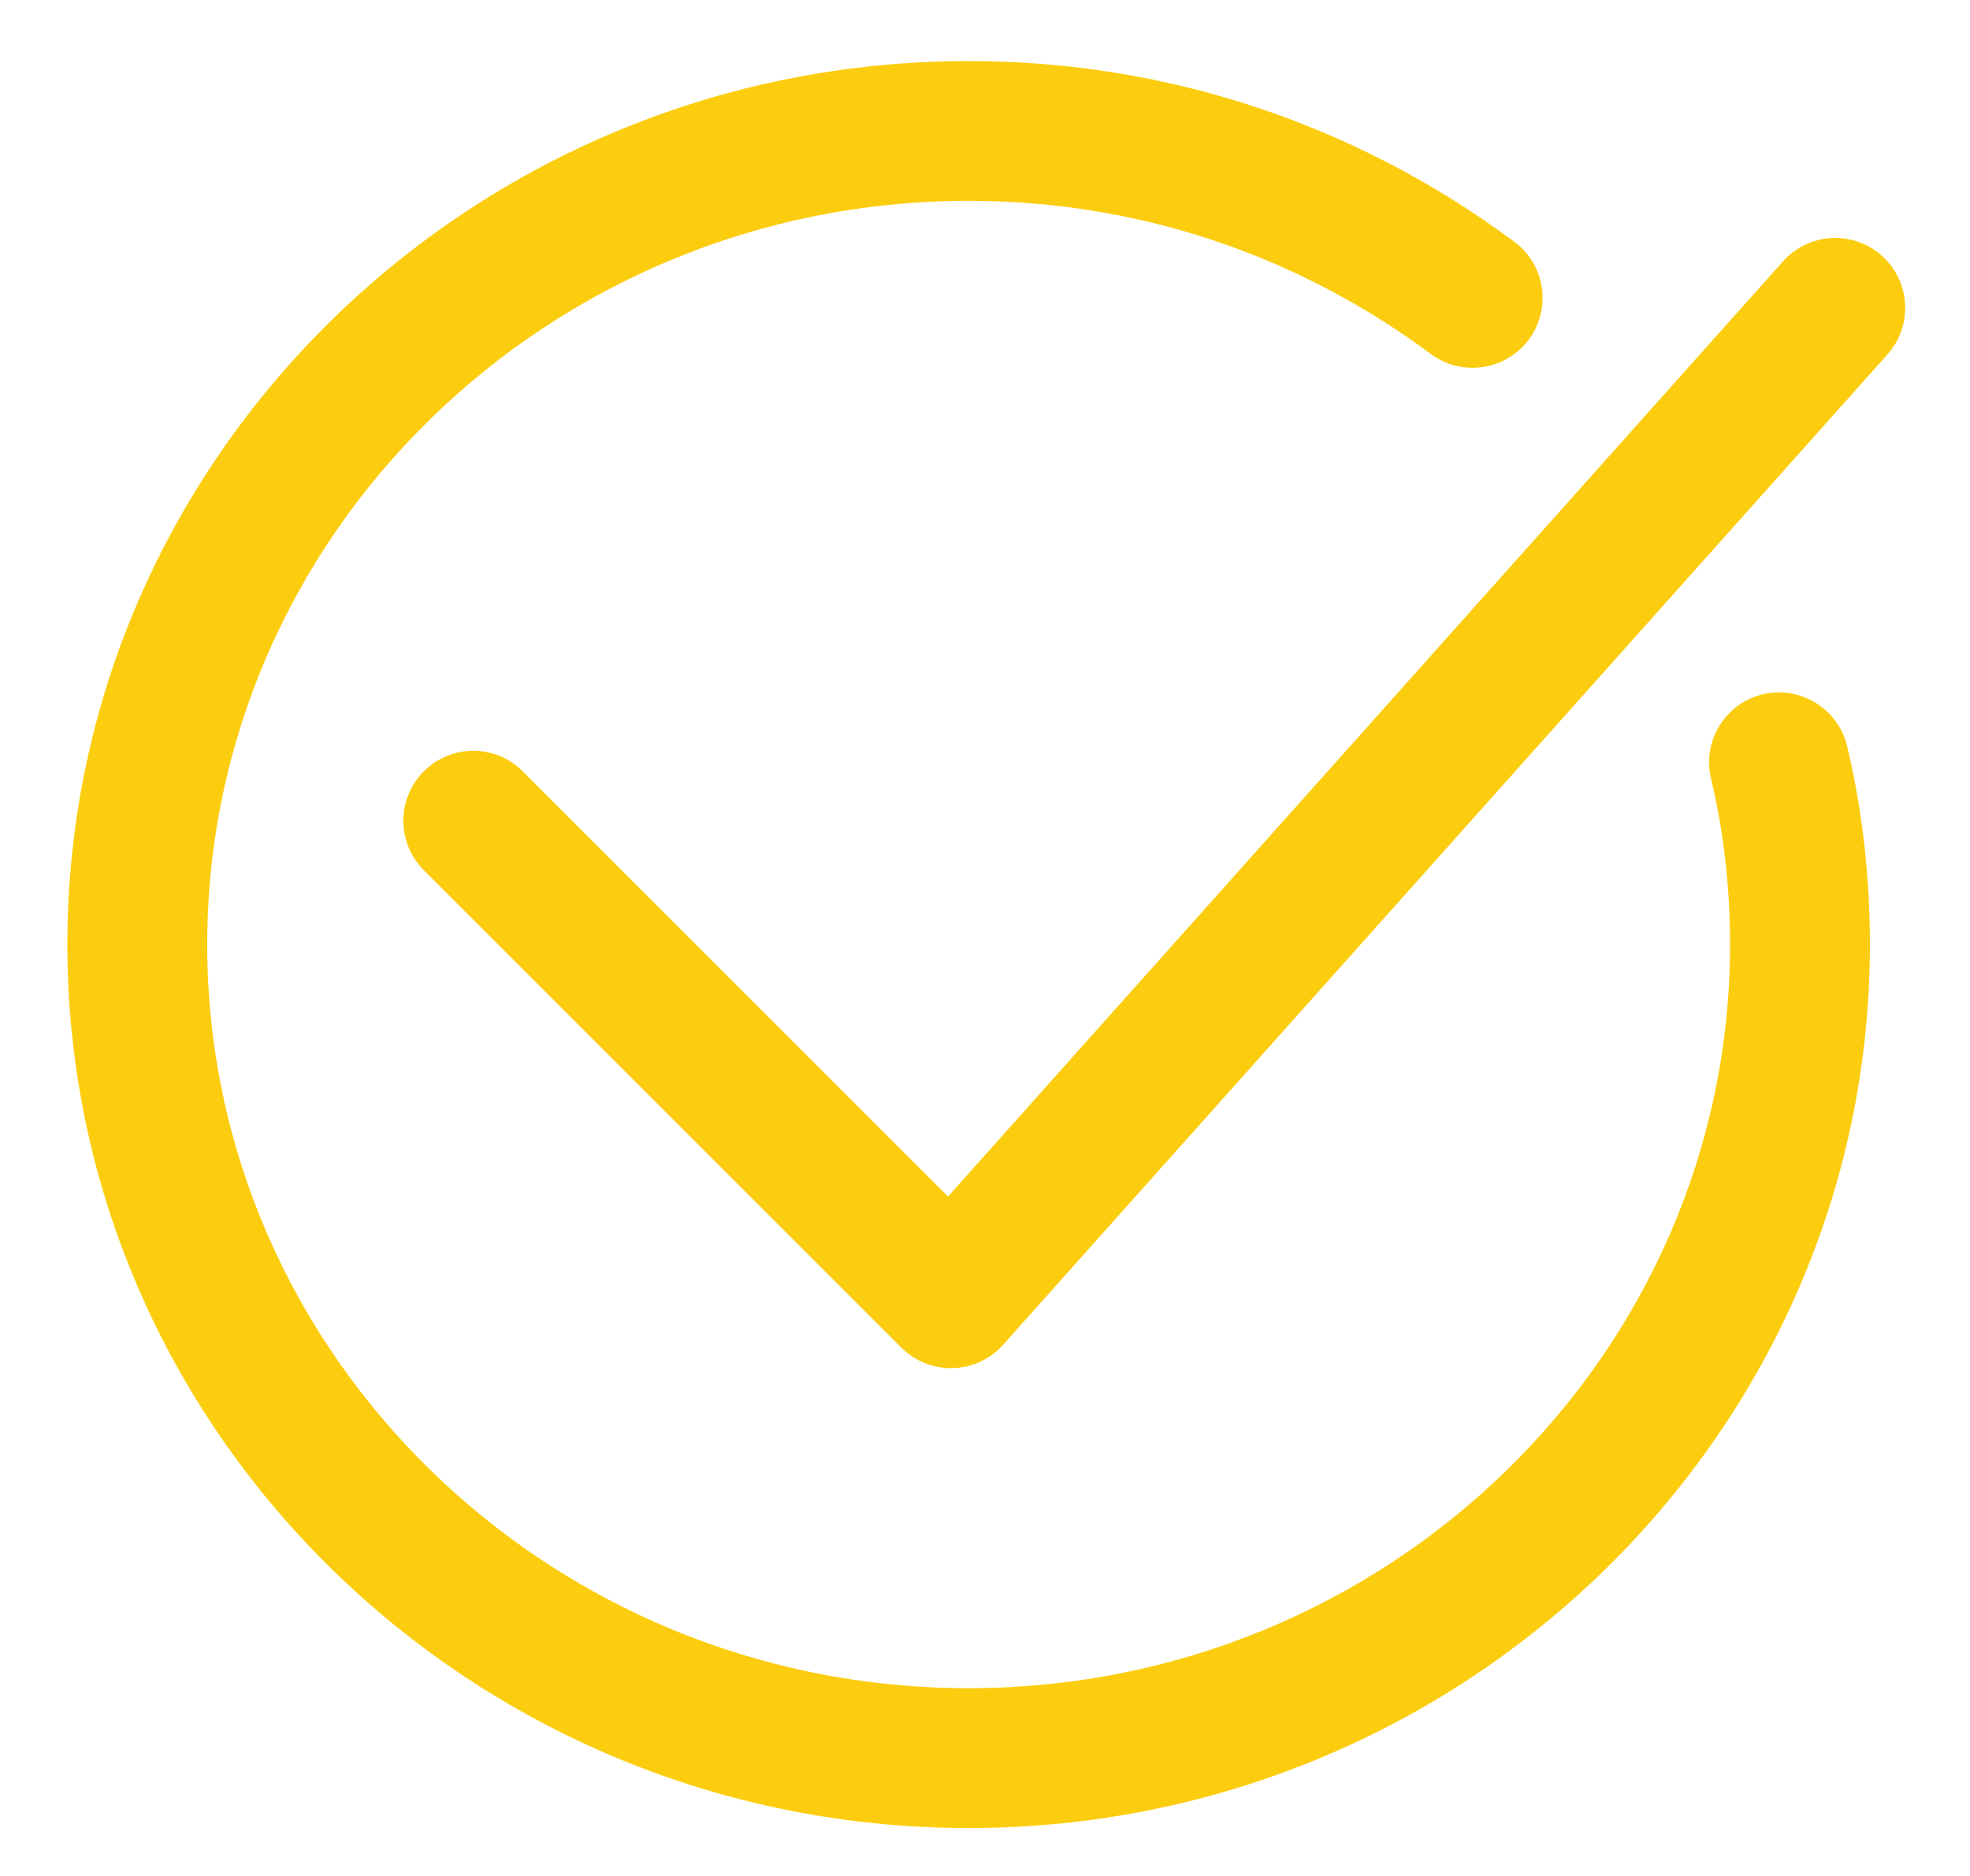
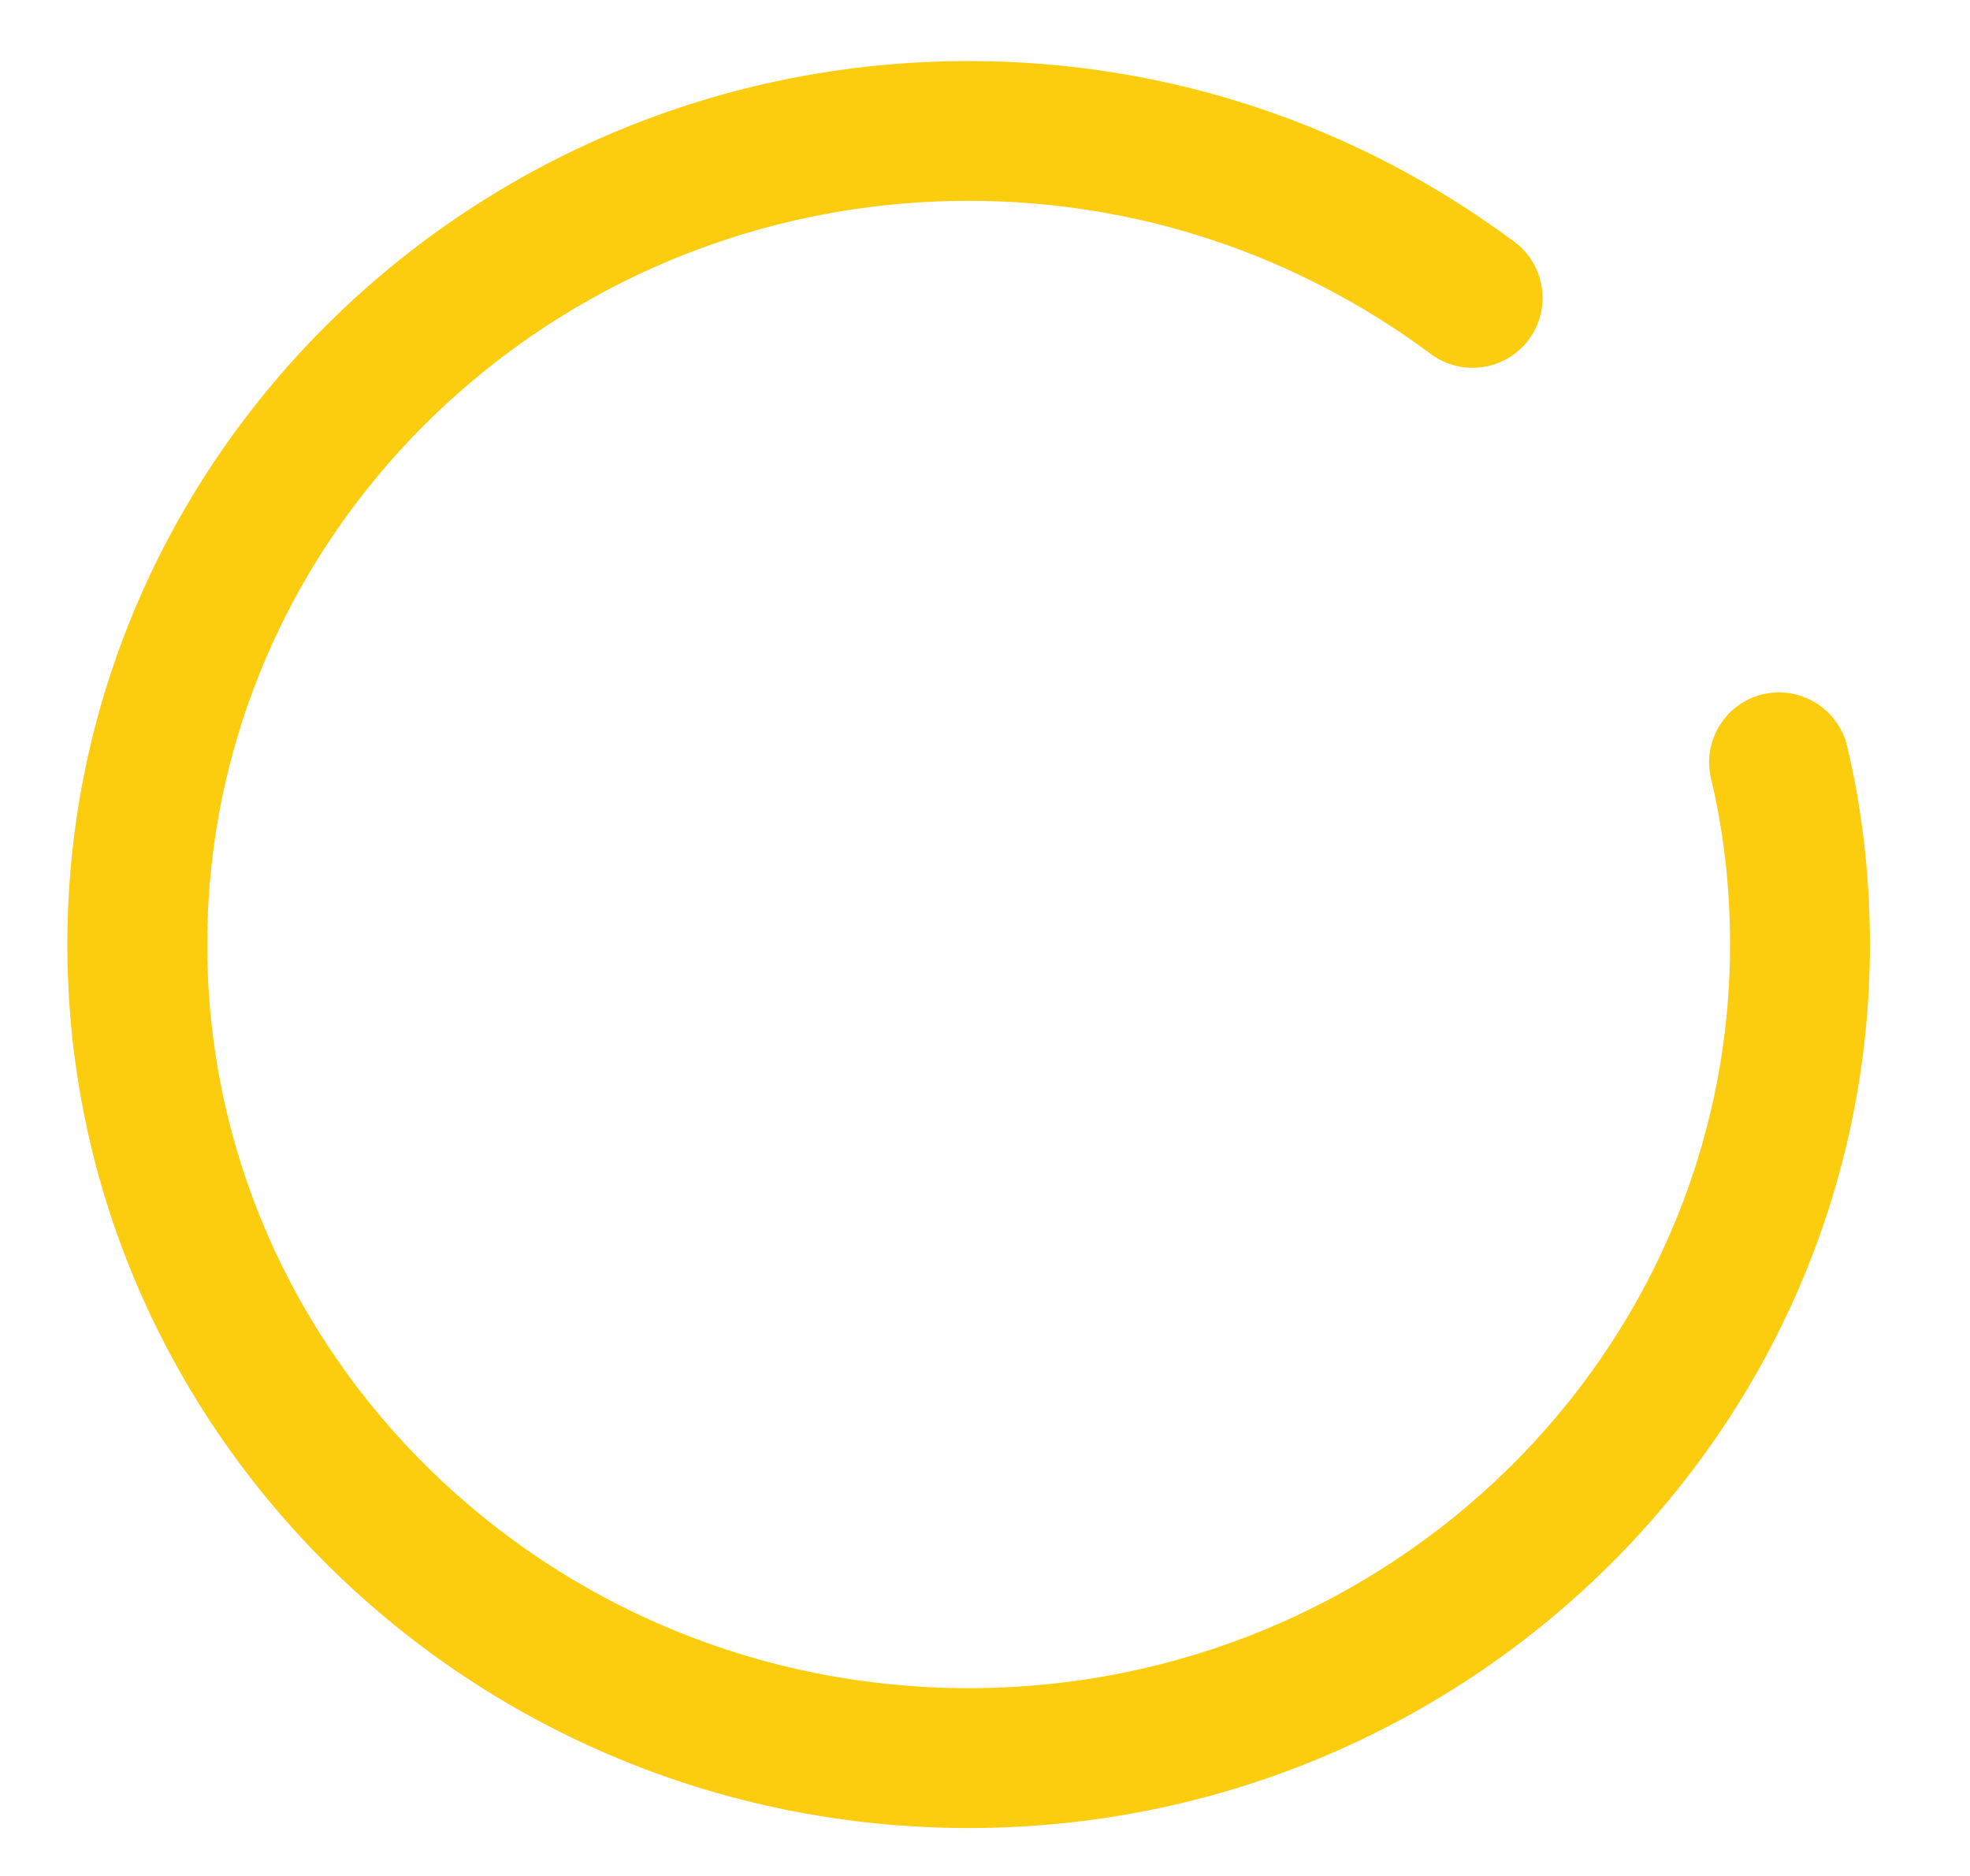
<svg xmlns="http://www.w3.org/2000/svg" xml:space="preserve" width="210mm" height="200mm" style="shape-rendering:geometricPrecision; text-rendering:geometricPrecision; image-rendering:optimizeQuality; fill-rule:evenodd; clip-rule:evenodd" viewBox="0 0 21000 20000">
  <defs>
    <style type="text/css"> .fil0 {fill:#FCCD0F} </style>
  </defs>
  <g id="Слой_x0020_1">
    <path class="fil0" d="M10325 19489c-5297,0 -9607,-4225 -9607,-9419 0,-5194 4310,-9419 9607,-9419 2106,0 4118,666 5817,1926 331,245 400,712 155,1043 -245,330 -712,400 -1043,155 -1440,-1069 -3145,-1634 -4929,-1634 -4475,0 -8116,3557 -8116,7929 0,4372 3641,7928 8116,7928 4476,0 8117,-3556 8117,-7928 0,-612 -68,-1207 -203,-1770 -95,-400 152,-802 552,-898 399,-95 803,152 899,552 161,676 243,1388 243,2116 -1,5194 -4310,9419 -9608,9419z" />
-     <path class="fil0" d="M10137 14586c-197,0 -387,-78 -527,-218l-5092 -5091c-291,-291 -291,-763 0,-1054 291,-291 763,-292 1054,0l4534 4533 8901 -9970c275,-307 746,-334 1053,-60 307,274 334,746 60,1053l-9427 10558c-137,154 -330,243 -535,249 -7,0 -14,0 -21,0z" />
  </g>
</svg>